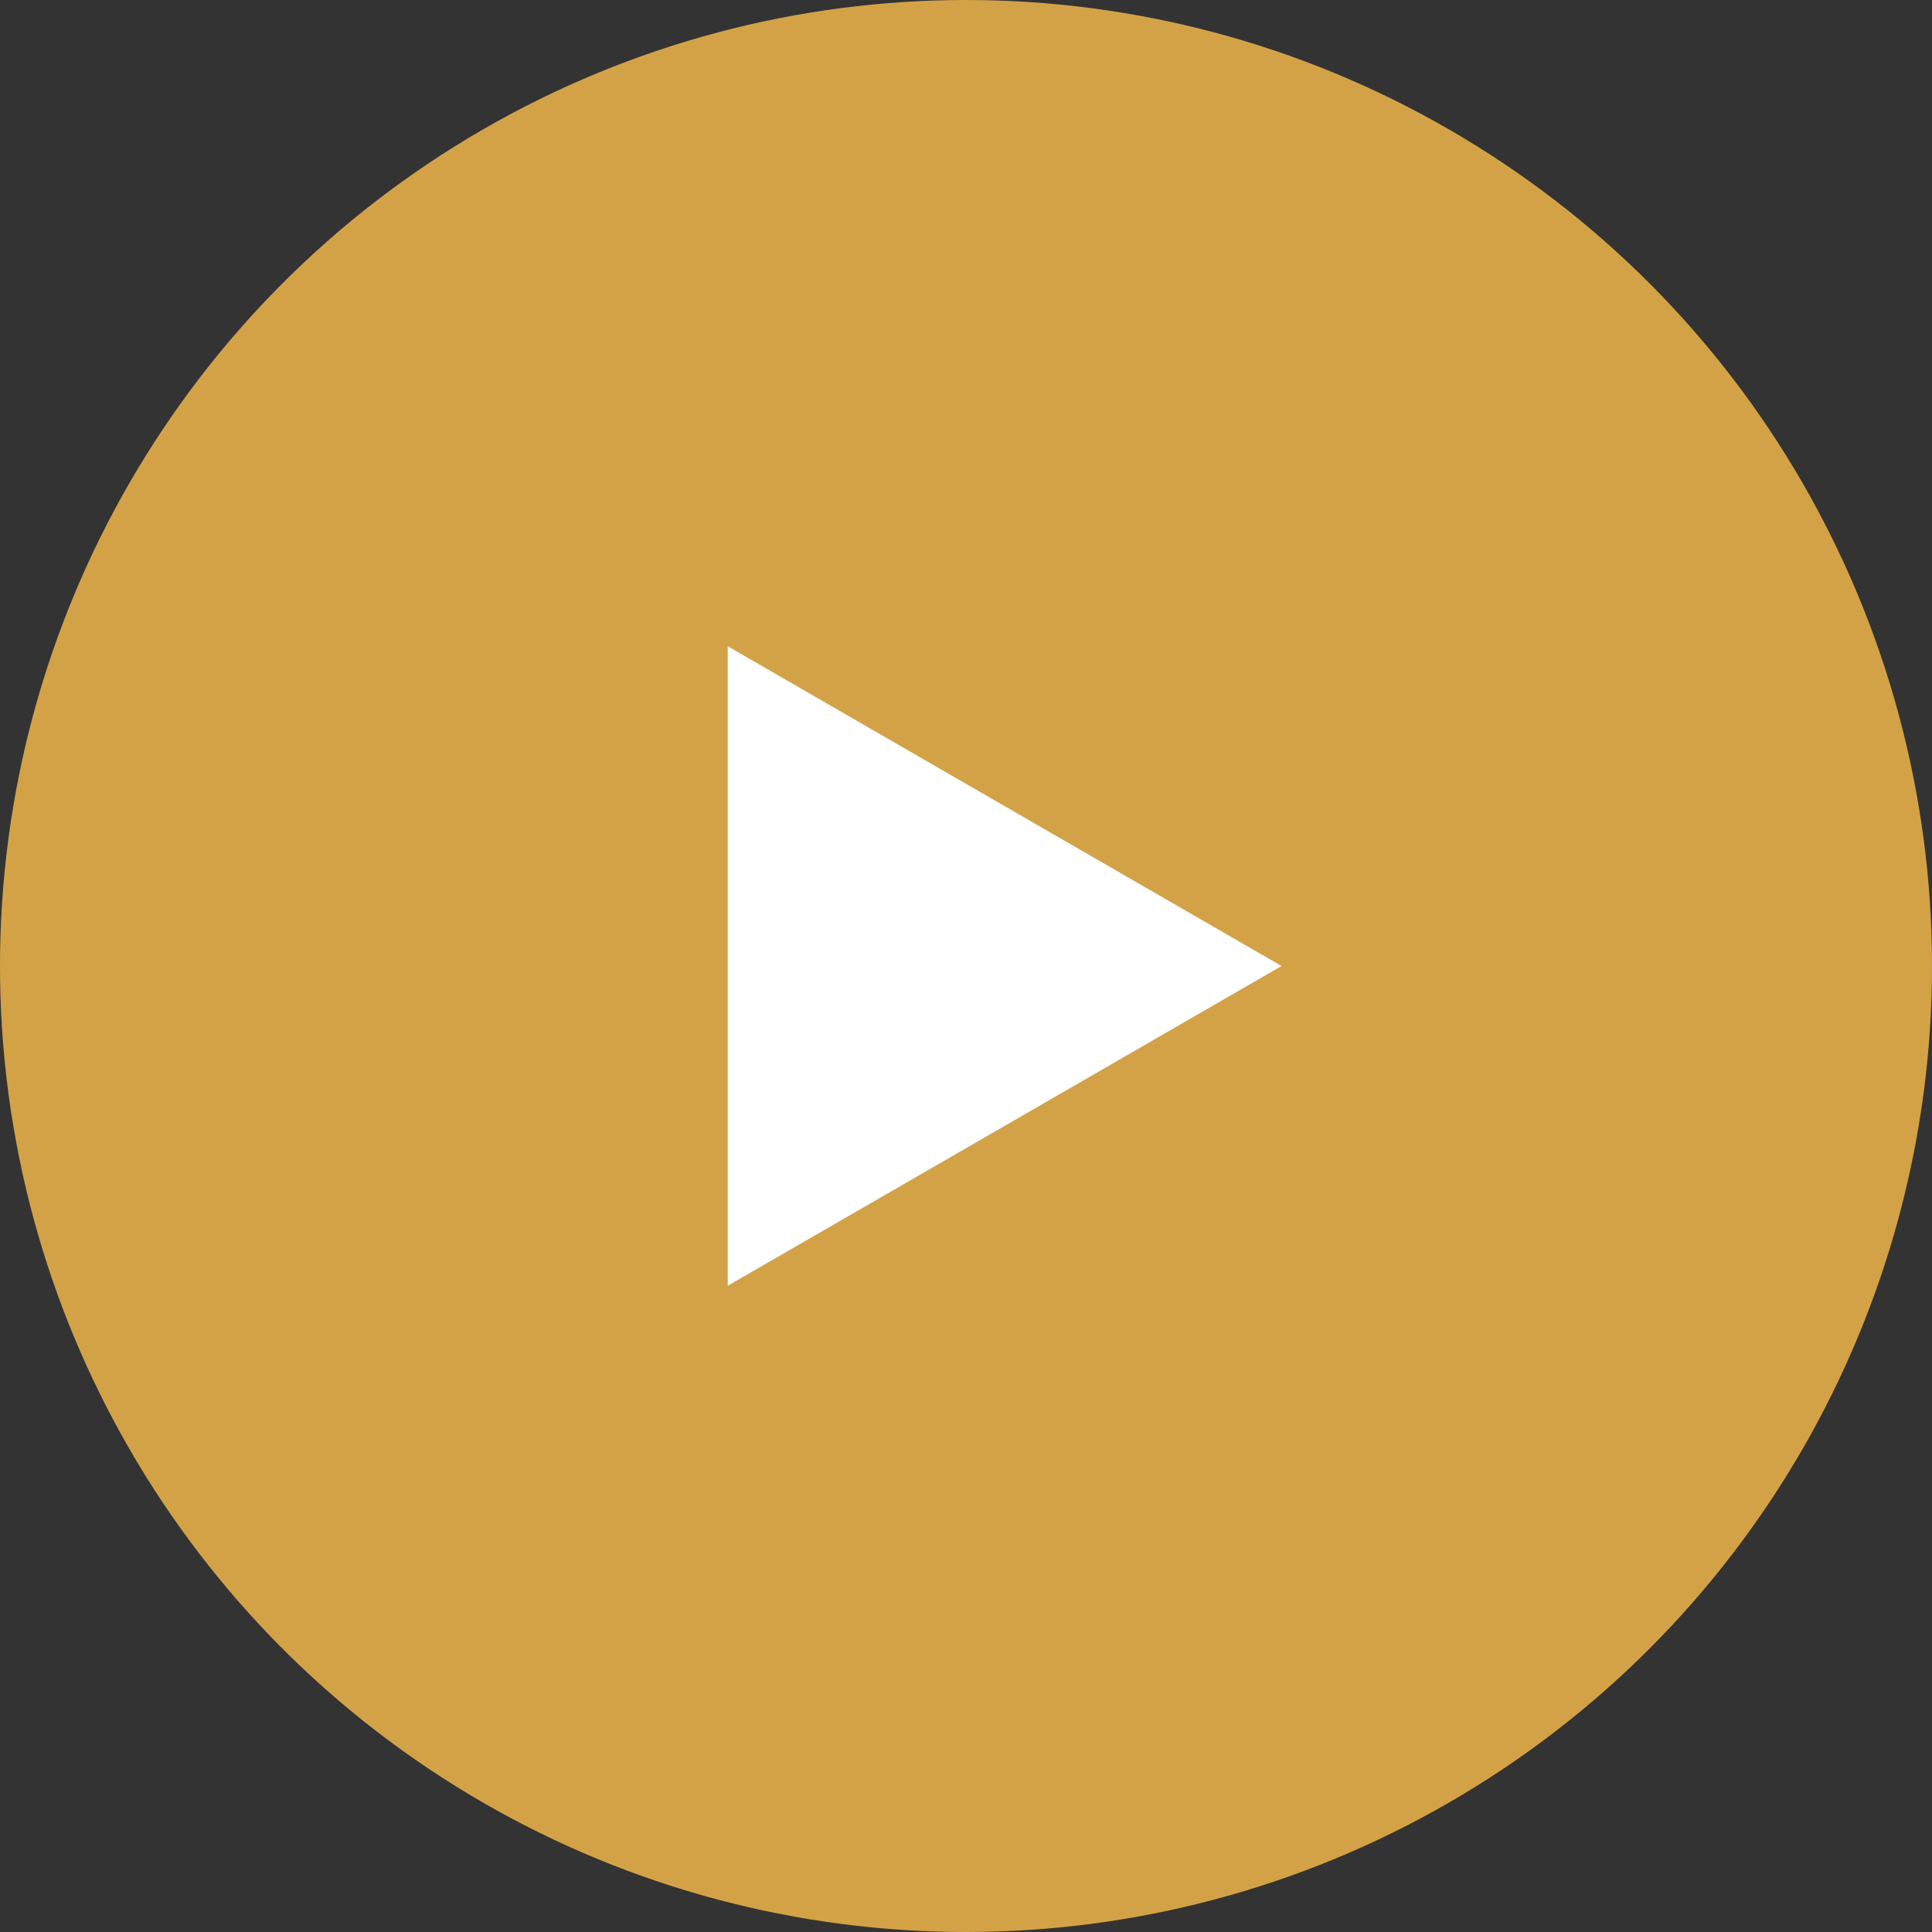
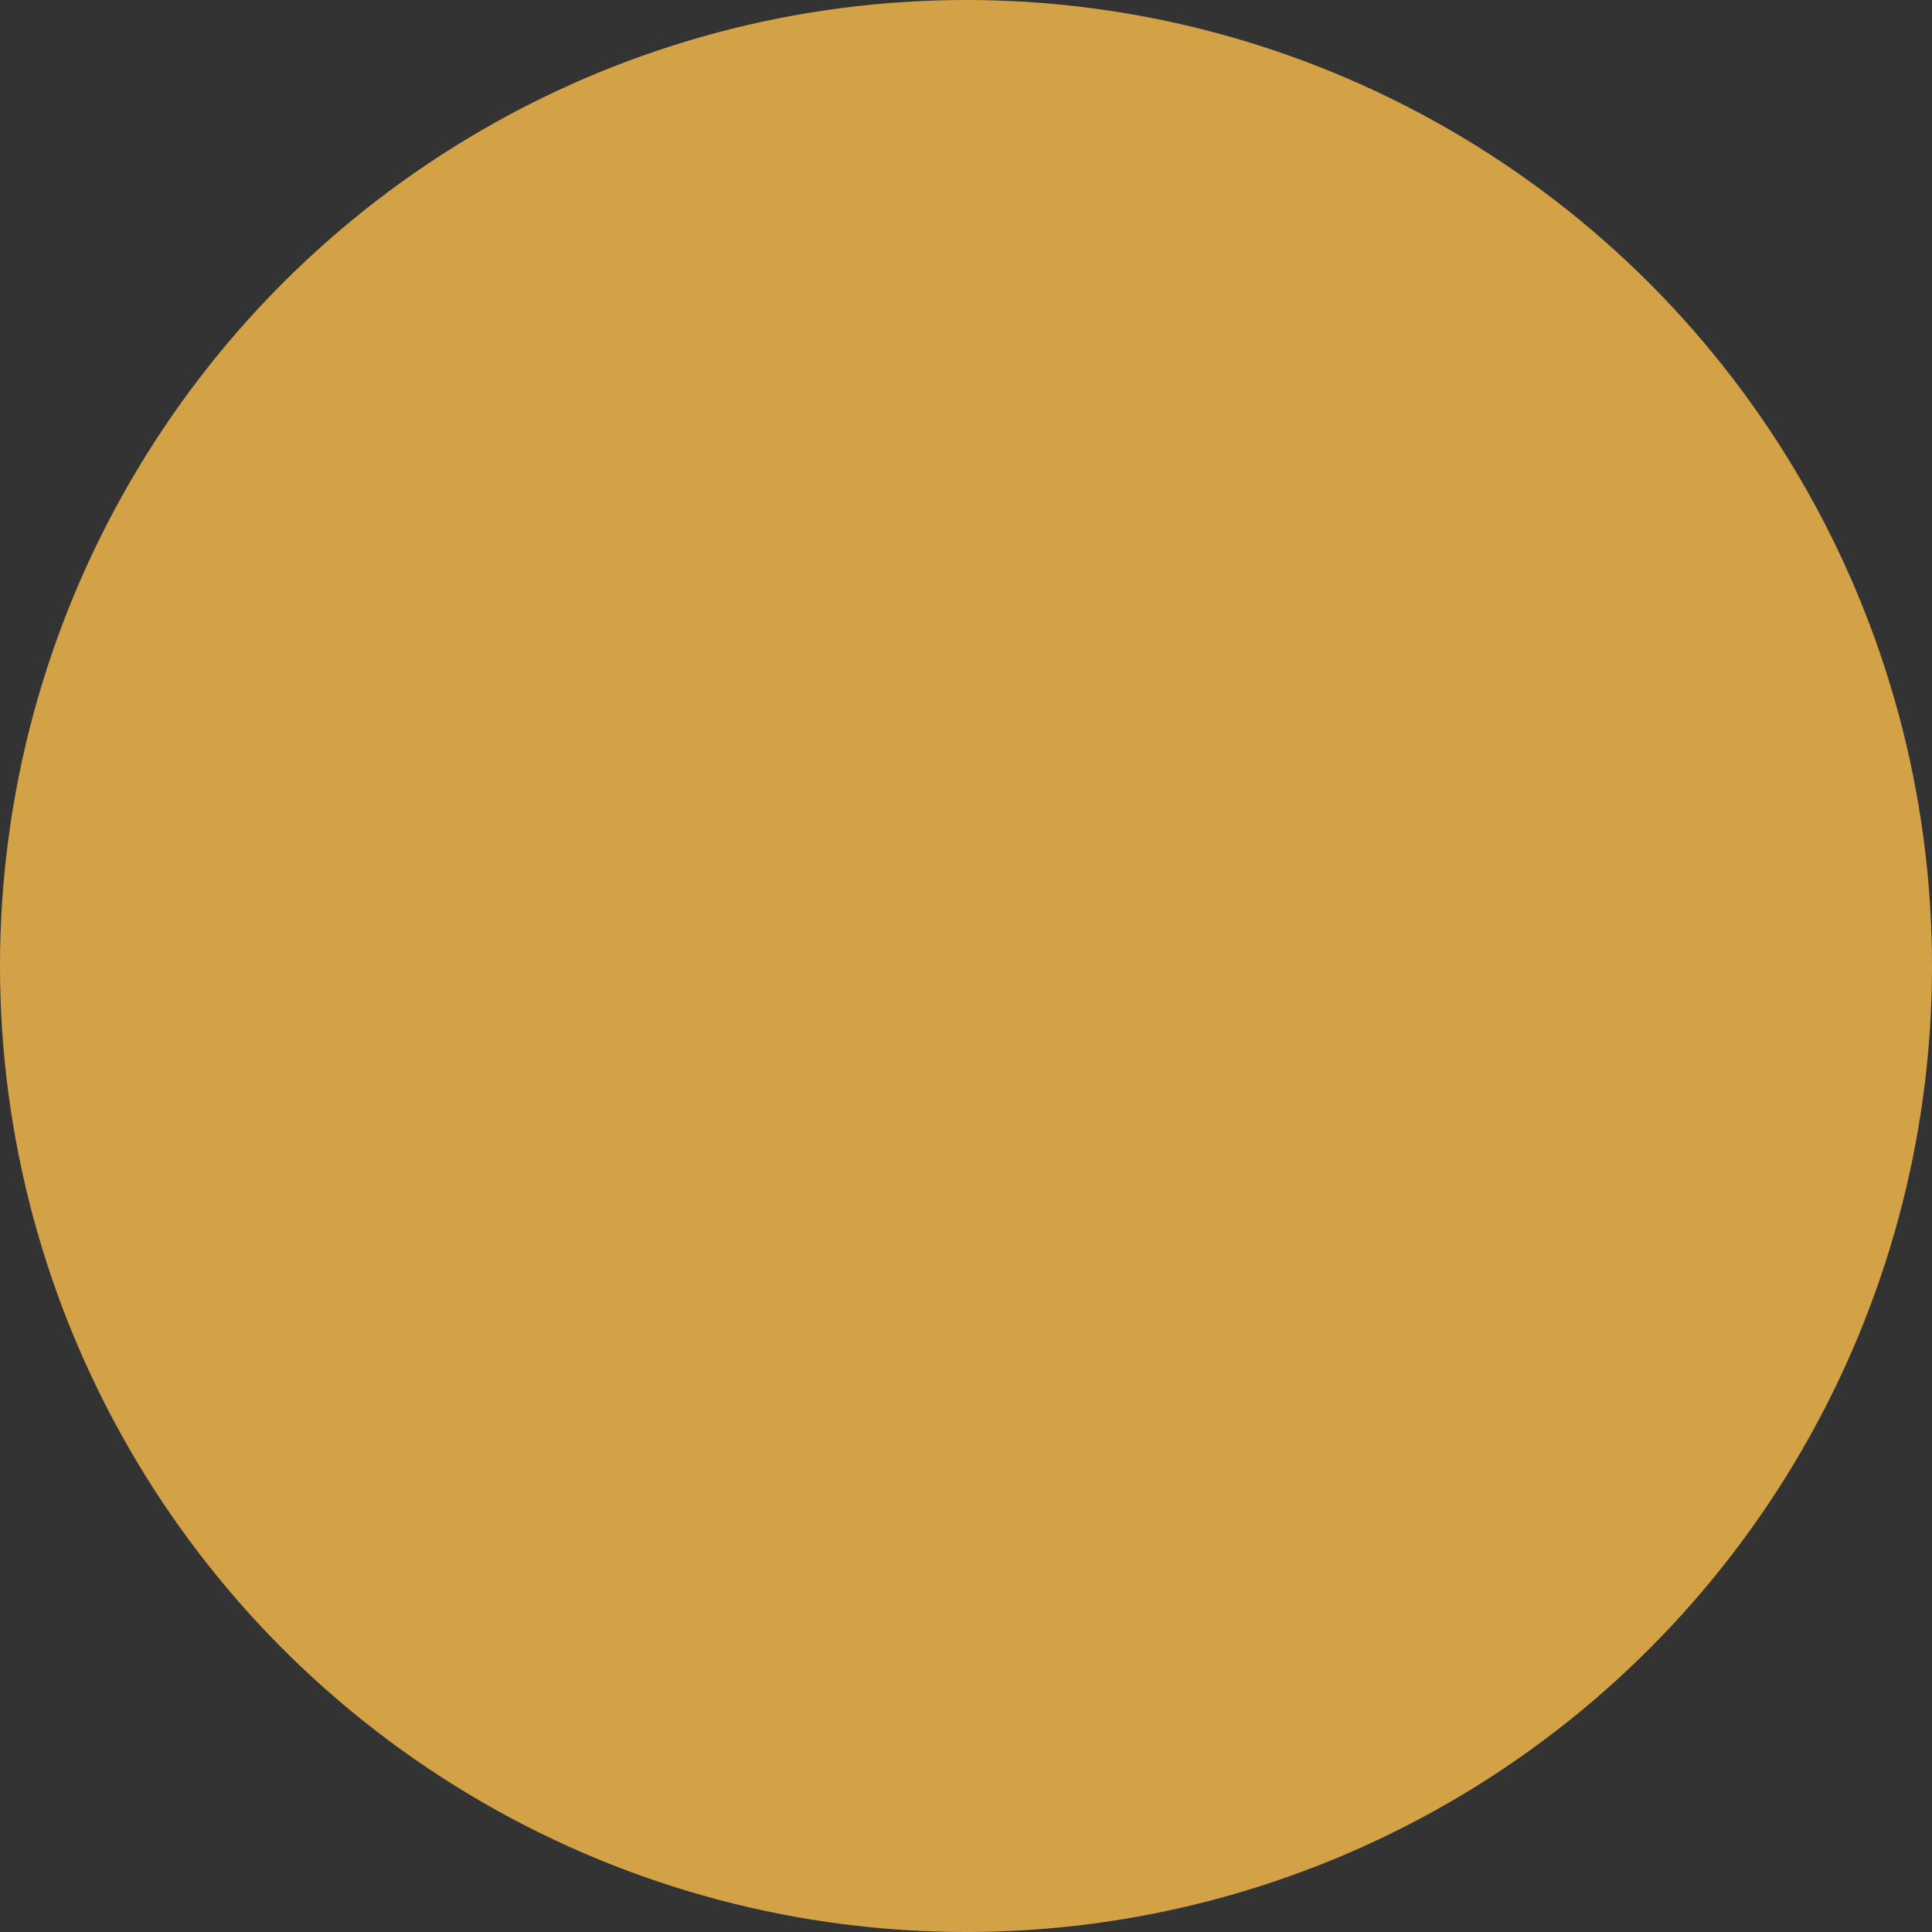
<svg xmlns="http://www.w3.org/2000/svg" id="Capa_1" x="0px" y="0px" width="100px" height="100px" viewBox="0 0 100 100" xml:space="preserve">
  <rect x="0" y="0" width="100" height="100" fill="#333333" stroke="none" />
  <circle fill="#D4A246" cx="50" cy="50" r="50" />
-   <polygon fill="#FFFFFF" points="37.667,50.001 37.667,33.45 52.001,41.726 66.332,50.001 52.001,58.275 37.667,66.55 " />
</svg>